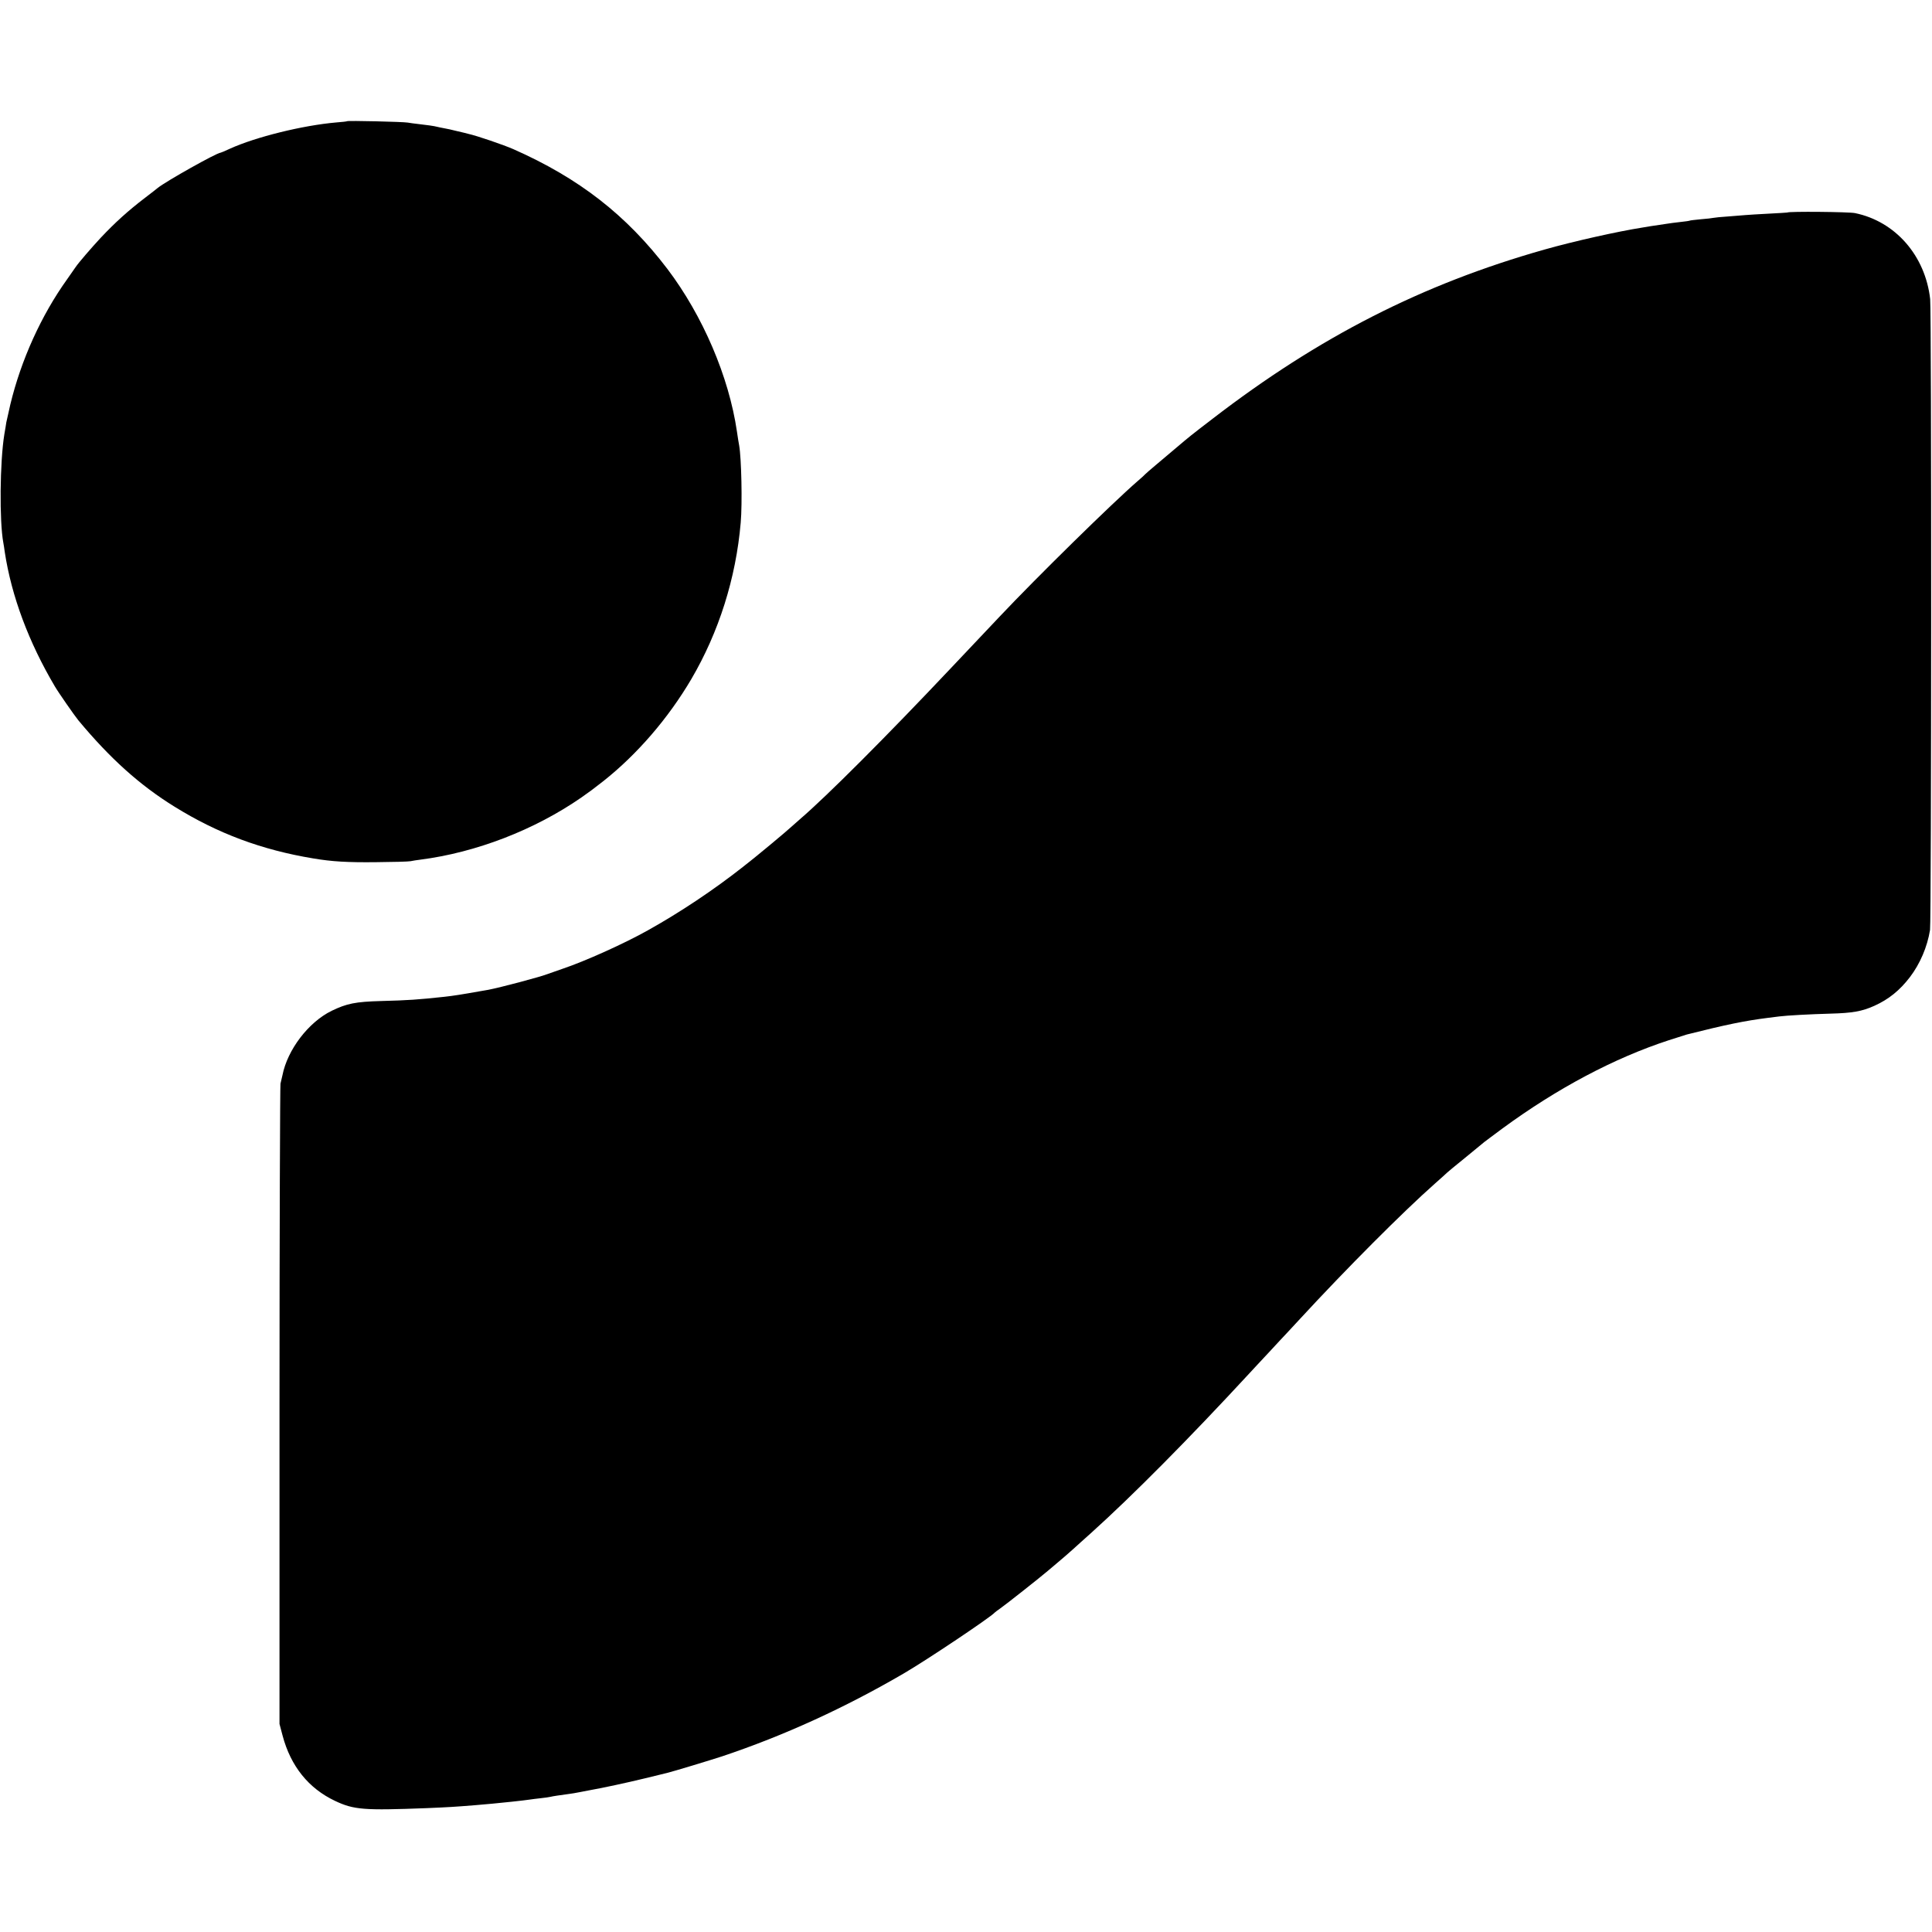
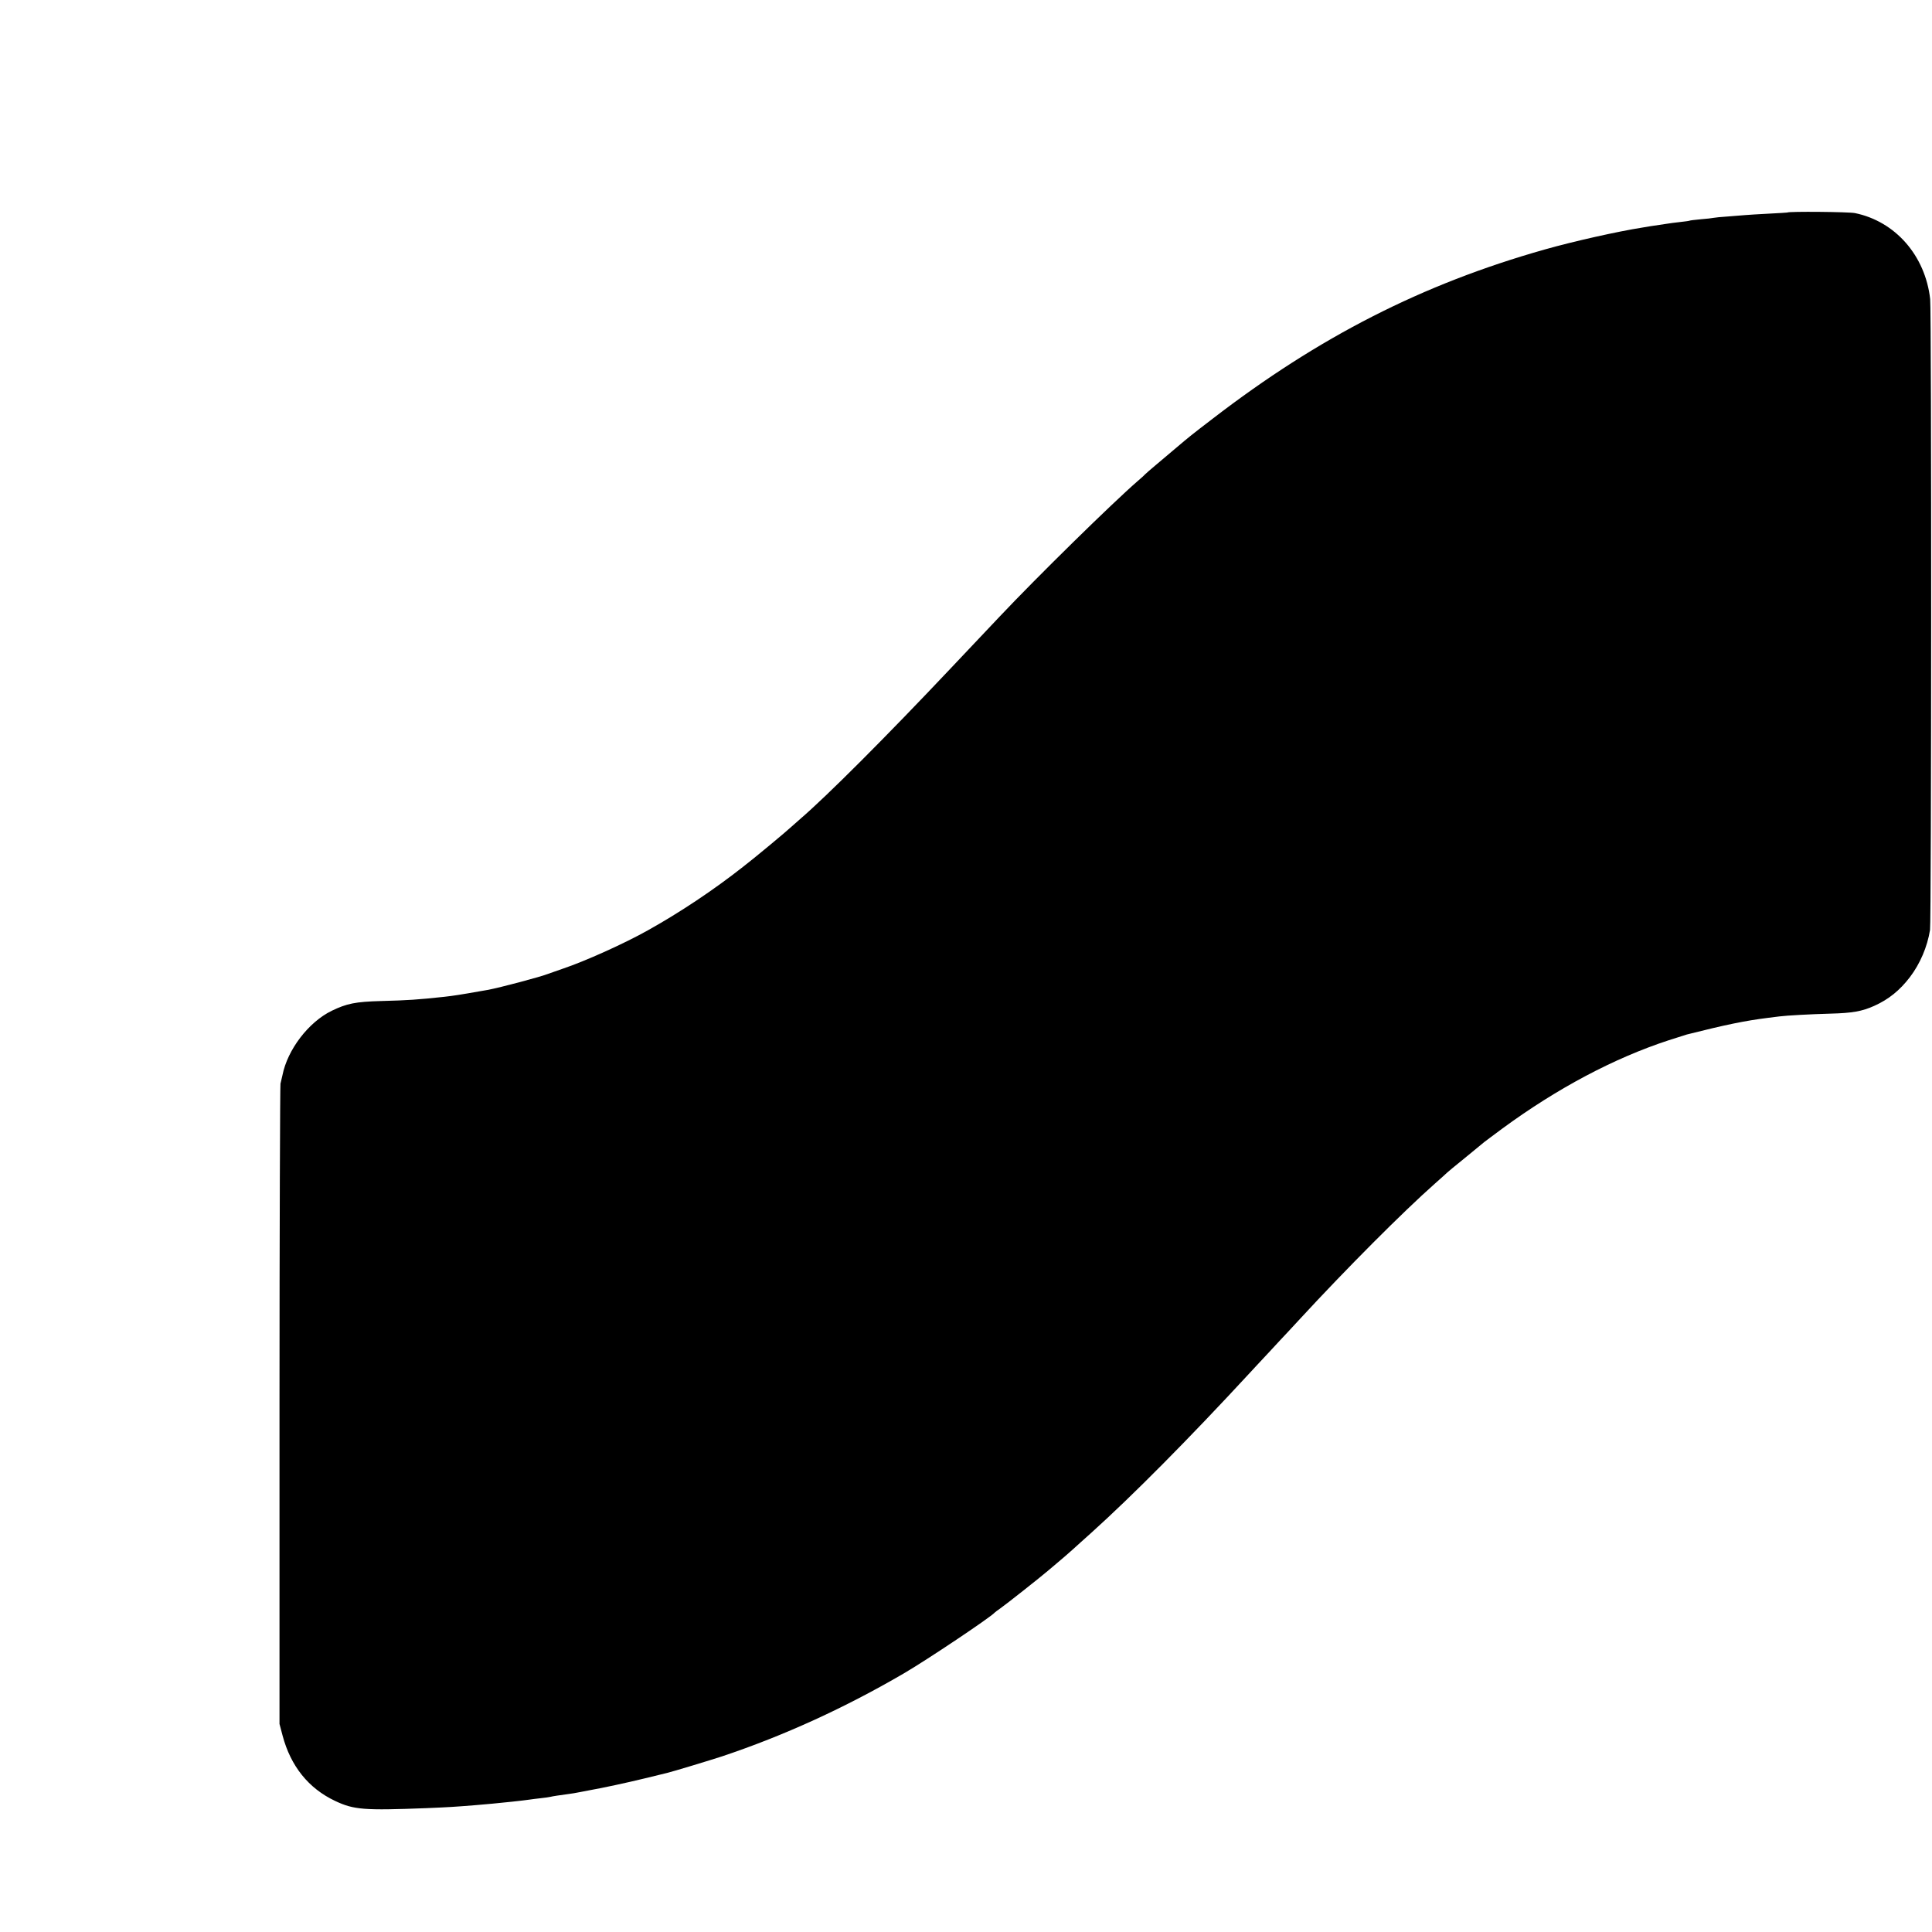
<svg xmlns="http://www.w3.org/2000/svg" version="1.0" width="1379pt" height="1379pt" viewBox="0 0 1379 1379" preserveAspectRatio="xMidYMid meet">
  <g transform="translate(0,1379) scale(0.1,-0.1)" fill="#000000" stroke="none">
-     <path d="M2478 12925 c-2 -2 -37 -6 -78 -9 -241 -21 -575 -104 -758 -187 -34 -16 -65 -29 -68 -29 -26 0 -390 -204 -449 -252 -5 -5 -46 -36 -90 -70 -124 -95 -213 -176 -315 -284 -68 -73 -160 -180 -180 -210 -8 -12 -35 -51 -60 -86 -186 -259 -330 -579 -406 -894 -14 -60 -27 -118 -29 -129 -1 -11 -8 -49 -14 -85 -32 -196 -36 -622 -7 -775 2 -11 7 -40 10 -65 48 -315 171 -644 358 -960 25 -43 140 -208 167 -241 226 -272 438 -463 687 -617 308 -191 621 -308 989 -369 135 -23 246 -29 445 -27 124 1 236 4 250 7 14 3 45 8 70 11 398 51 815 212 1150 444 63 44 76 54 157 117 241 191 462 447 627 727 197 336 319 721 353 1118 12 138 5 459 -11 550 -3 14 -10 59 -16 100 -57 391 -244 827 -496 1160 -293 385 -631 648 -1099 855 -68 30 -260 96 -324 110 -9 3 -44 11 -78 19 -34 9 -77 18 -95 21 -18 3 -40 8 -48 10 -17 5 -80 14 -136 20 -21 2 -55 7 -74 10 -32 6 -426 15 -432 10z" />
    <path d="M12757 12273 c-1 -1 -61 -4 -132 -8 -72 -4 -146 -8 -165 -10 -19 -2 -75 -6 -125 -10 -49 -3 -97 -8 -105 -10 -8 -2 -49 -7 -90 -10 -41 -4 -77 -8 -80 -10 -3 -2 -34 -6 -70 -10 -36 -4 -74 -9 -85 -11 -11 -2 -38 -6 -60 -9 -22 -3 -50 -7 -61 -9 -12 -2 -39 -7 -60 -10 -178 -28 -495 -99 -699 -157 -873 -247 -1610 -623 -2370 -1208 -159 -122 -160 -123 -270 -216 -39 -33 -100 -84 -135 -114 -36 -30 -69 -59 -75 -65 -5 -6 -30 -29 -55 -50 -180 -156 -717 -683 -984 -966 -125 -132 -212 -224 -346 -366 -469 -497 -890 -918 -1080 -1081 -24 -21 -51 -45 -60 -53 -29 -28 -253 -215 -345 -286 -212 -167 -451 -326 -680 -454 -169 -95 -449 -221 -610 -275 -44 -15 -89 -31 -100 -35 -50 -21 -346 -99 -430 -115 -16 -3 -42 -7 -58 -10 -129 -23 -193 -33 -257 -40 -186 -20 -257 -25 -449 -30 -185 -5 -246 -18 -354 -70 -165 -81 -315 -277 -351 -460 -4 -16 -10 -43 -14 -60 -3 -16 -7 -1051 -7 -2300 l0 -2270 22 -83 c58 -219 186 -377 374 -466 135 -64 207 -69 652 -52 165 7 197 9 347 21 41 4 98 9 125 11 57 5 228 23 265 29 14 2 50 7 80 10 30 3 62 8 70 10 14 4 63 11 129 20 17 2 54 8 83 14 29 6 64 12 78 15 75 13 253 51 380 82 80 20 152 37 160 39 46 11 309 91 395 119 442 148 873 345 1295 591 168 98 623 403 650 435 3 3 21 17 40 30 34 23 292 227 337 266 12 10 41 35 64 54 54 45 76 65 119 103 19 18 78 70 130 117 293 264 694 668 1130 1140 18 19 78 85 135 145 56 61 117 126 135 145 18 19 57 62 88 95 332 360 737 766 962 965 47 41 87 78 90 81 3 3 59 50 125 103 66 54 129 106 140 115 11 9 70 52 130 97 390 286 797 502 1186 629 63 20 121 39 129 41 282 71 414 98 580 119 25 3 61 8 80 10 54 7 221 16 366 20 154 4 225 16 313 56 102 46 181 110 253 204 73 96 124 215 144 337 10 59 11 4416 1 4503 -35 311 -249 555 -537 614 -44 9 -475 13 -483 4z" />
  </g>
</svg>